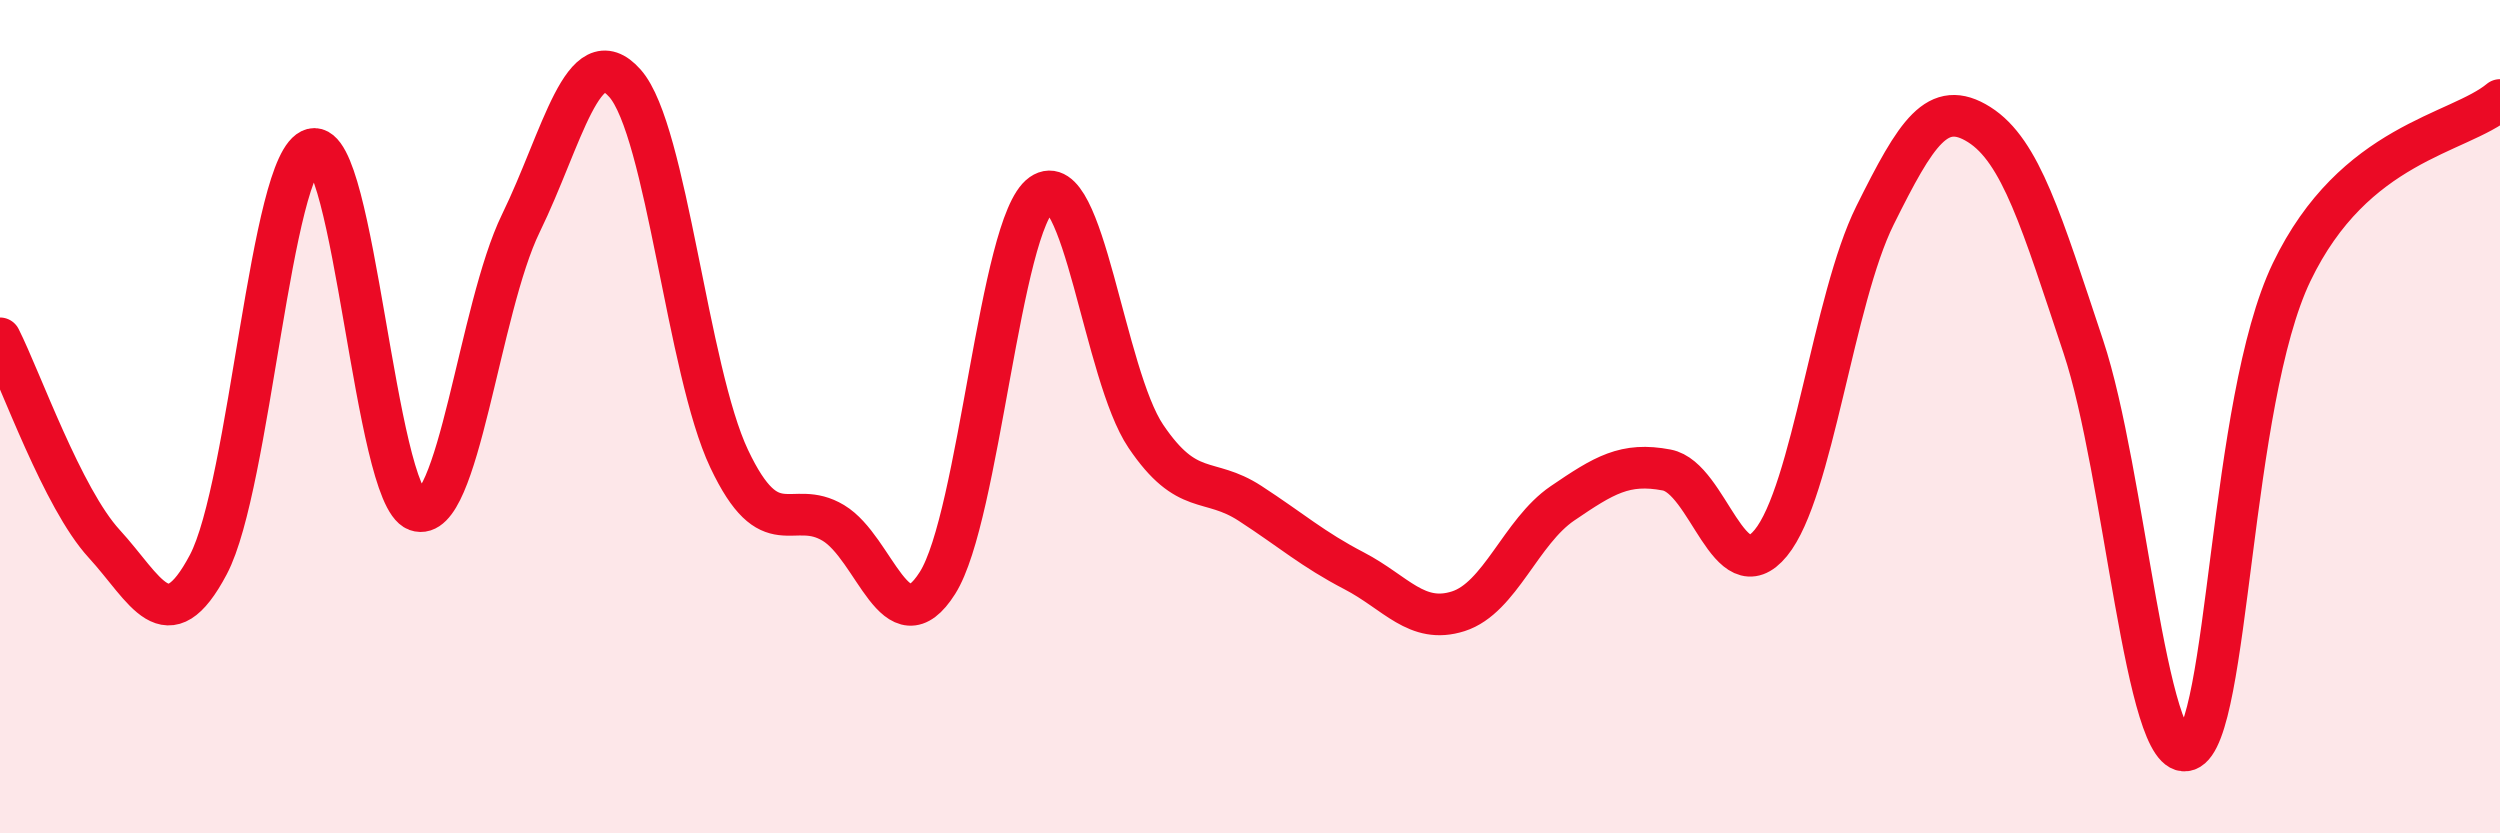
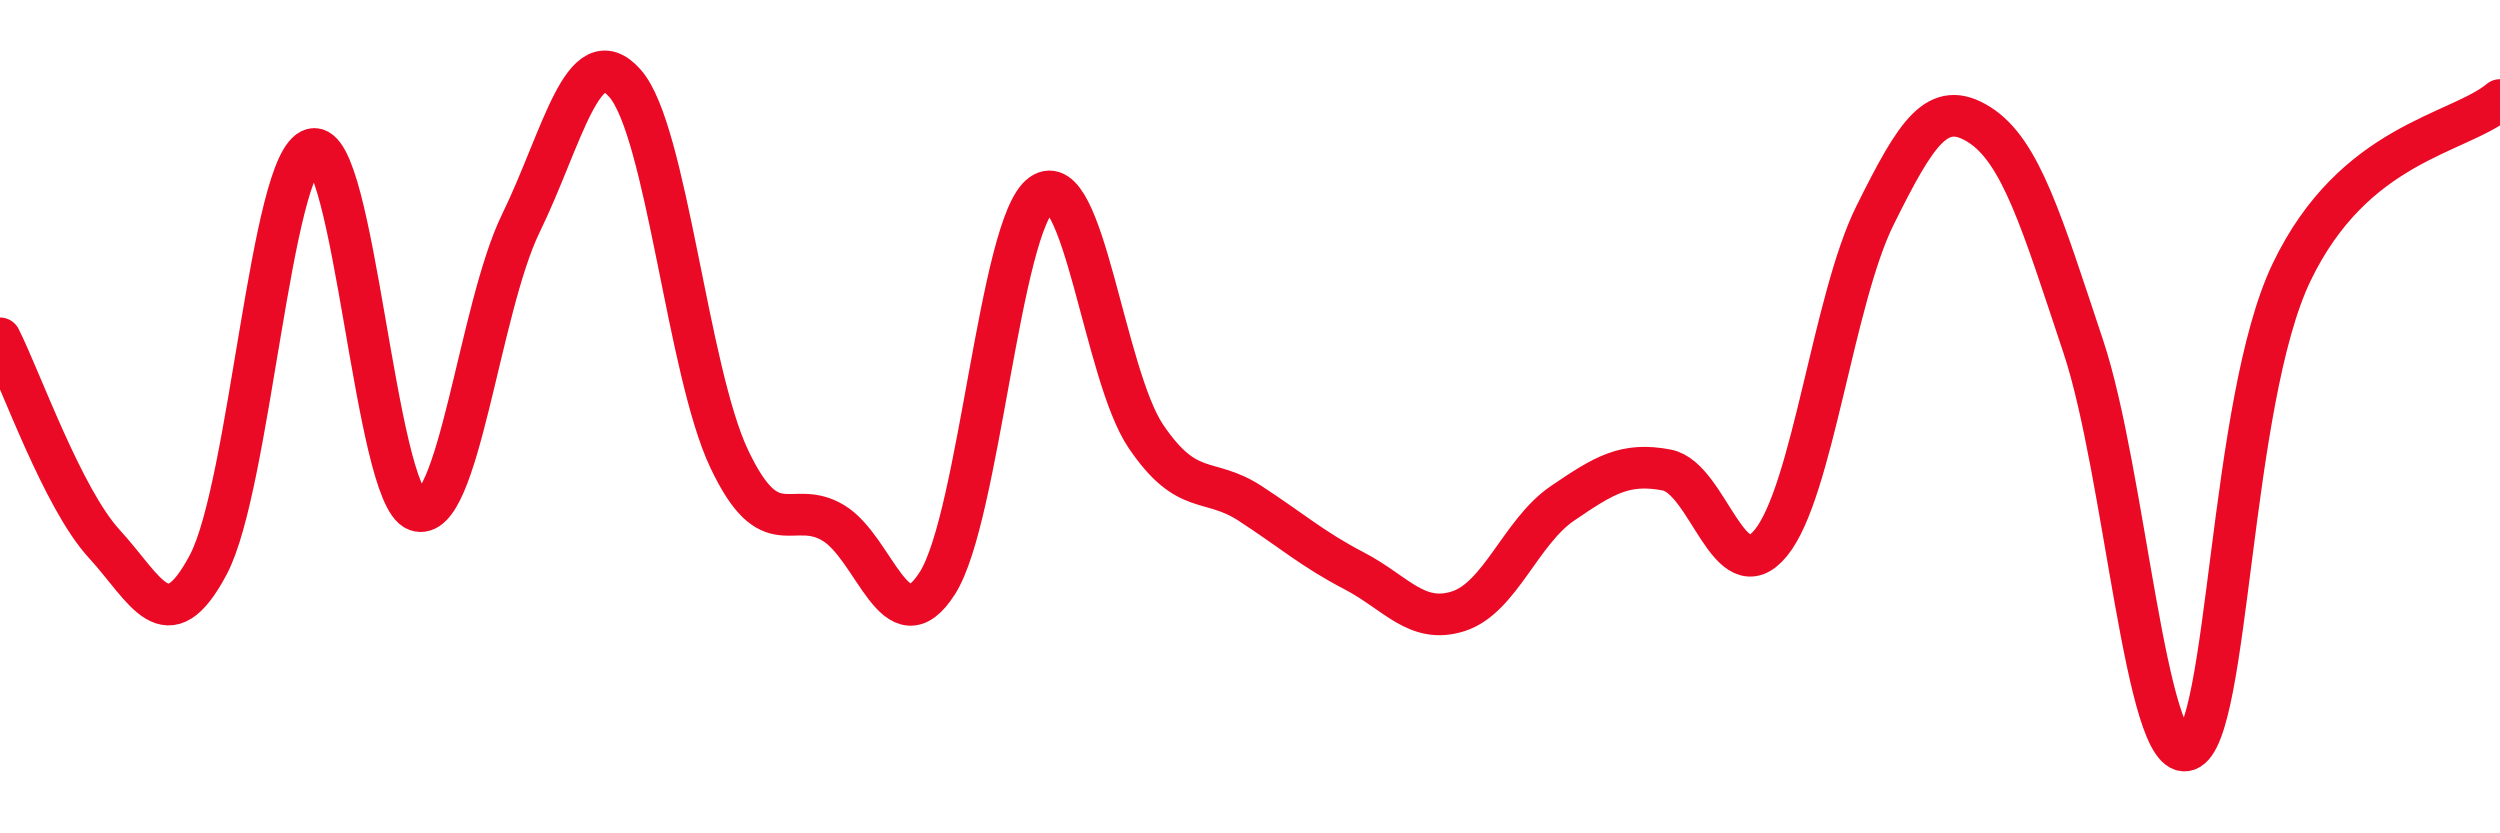
<svg xmlns="http://www.w3.org/2000/svg" width="60" height="20" viewBox="0 0 60 20">
-   <path d="M 0,8.12 C 0.5,9.11 1.5,11.96 2.5,13.05 C 3.5,14.14 4,15.44 5,13.55 C 6,11.66 6.5,3.84 7.5,3.58 C 8.5,3.32 9,11.89 10,12.25 C 11,12.61 11.5,7.41 12.5,5.36 C 13.5,3.31 14,0.87 15,2 C 16,3.13 16.5,8.9 17.5,11.01 C 18.5,13.12 19,11.95 20,12.55 C 21,13.15 21.5,15.57 22.5,13.99 C 23.5,12.41 24,5.36 25,4.66 C 26,3.96 26.5,8.99 27.5,10.47 C 28.5,11.95 29,11.43 30,12.08 C 31,12.73 31.5,13.18 32.5,13.7 C 33.5,14.22 34,14.99 35,14.67 C 36,14.35 36.5,12.76 37.5,12.08 C 38.5,11.4 39,11.09 40,11.28 C 41,11.47 41.5,14.25 42.5,13.03 C 43.5,11.81 44,7.18 45,5.17 C 46,3.16 46.5,2.36 47.5,2.99 C 48.5,3.62 49,5.32 50,8.32 C 51,11.32 51.5,18.36 52.5,18 C 53.5,17.64 53.5,9.65 55,6.53 C 56.5,3.41 59,3.23 60,2.4L60 20L0 20Z" fill="#EB0A25" opacity="0.1" stroke-linecap="round" stroke-linejoin="round" />
  <path d="M 0,8.12 C 0.5,9.11 1.5,11.96 2.5,13.05 C 3.5,14.14 4,15.44 5,13.55 C 6,11.66 6.5,3.84 7.5,3.58 C 8.5,3.32 9,11.89 10,12.25 C 11,12.61 11.5,7.41 12.5,5.36 C 13.5,3.31 14,0.87 15,2 C 16,3.13 16.5,8.9 17.5,11.01 C 18.5,13.12 19,11.95 20,12.55 C 21,13.15 21.5,15.57 22.5,13.99 C 23.5,12.41 24,5.36 25,4.66 C 26,3.96 26.5,8.99 27.5,10.47 C 28.5,11.95 29,11.43 30,12.08 C 31,12.73 31.5,13.18 32.5,13.7 C 33.5,14.22 34,14.99 35,14.67 C 36,14.35 36.5,12.76 37.5,12.08 C 38.5,11.4 39,11.09 40,11.28 C 41,11.47 41.5,14.25 42.5,13.03 C 43.5,11.81 44,7.18 45,5.17 C 46,3.16 46.5,2.36 47.5,2.99 C 48.5,3.62 49,5.32 50,8.32 C 51,11.32 51.5,18.36 52.5,18 C 53.5,17.64 53.5,9.65 55,6.53 C 56.5,3.41 59,3.23 60,2.4" stroke="#EB0A25" stroke-width="1" fill="none" stroke-linecap="round" stroke-linejoin="round" />
</svg>